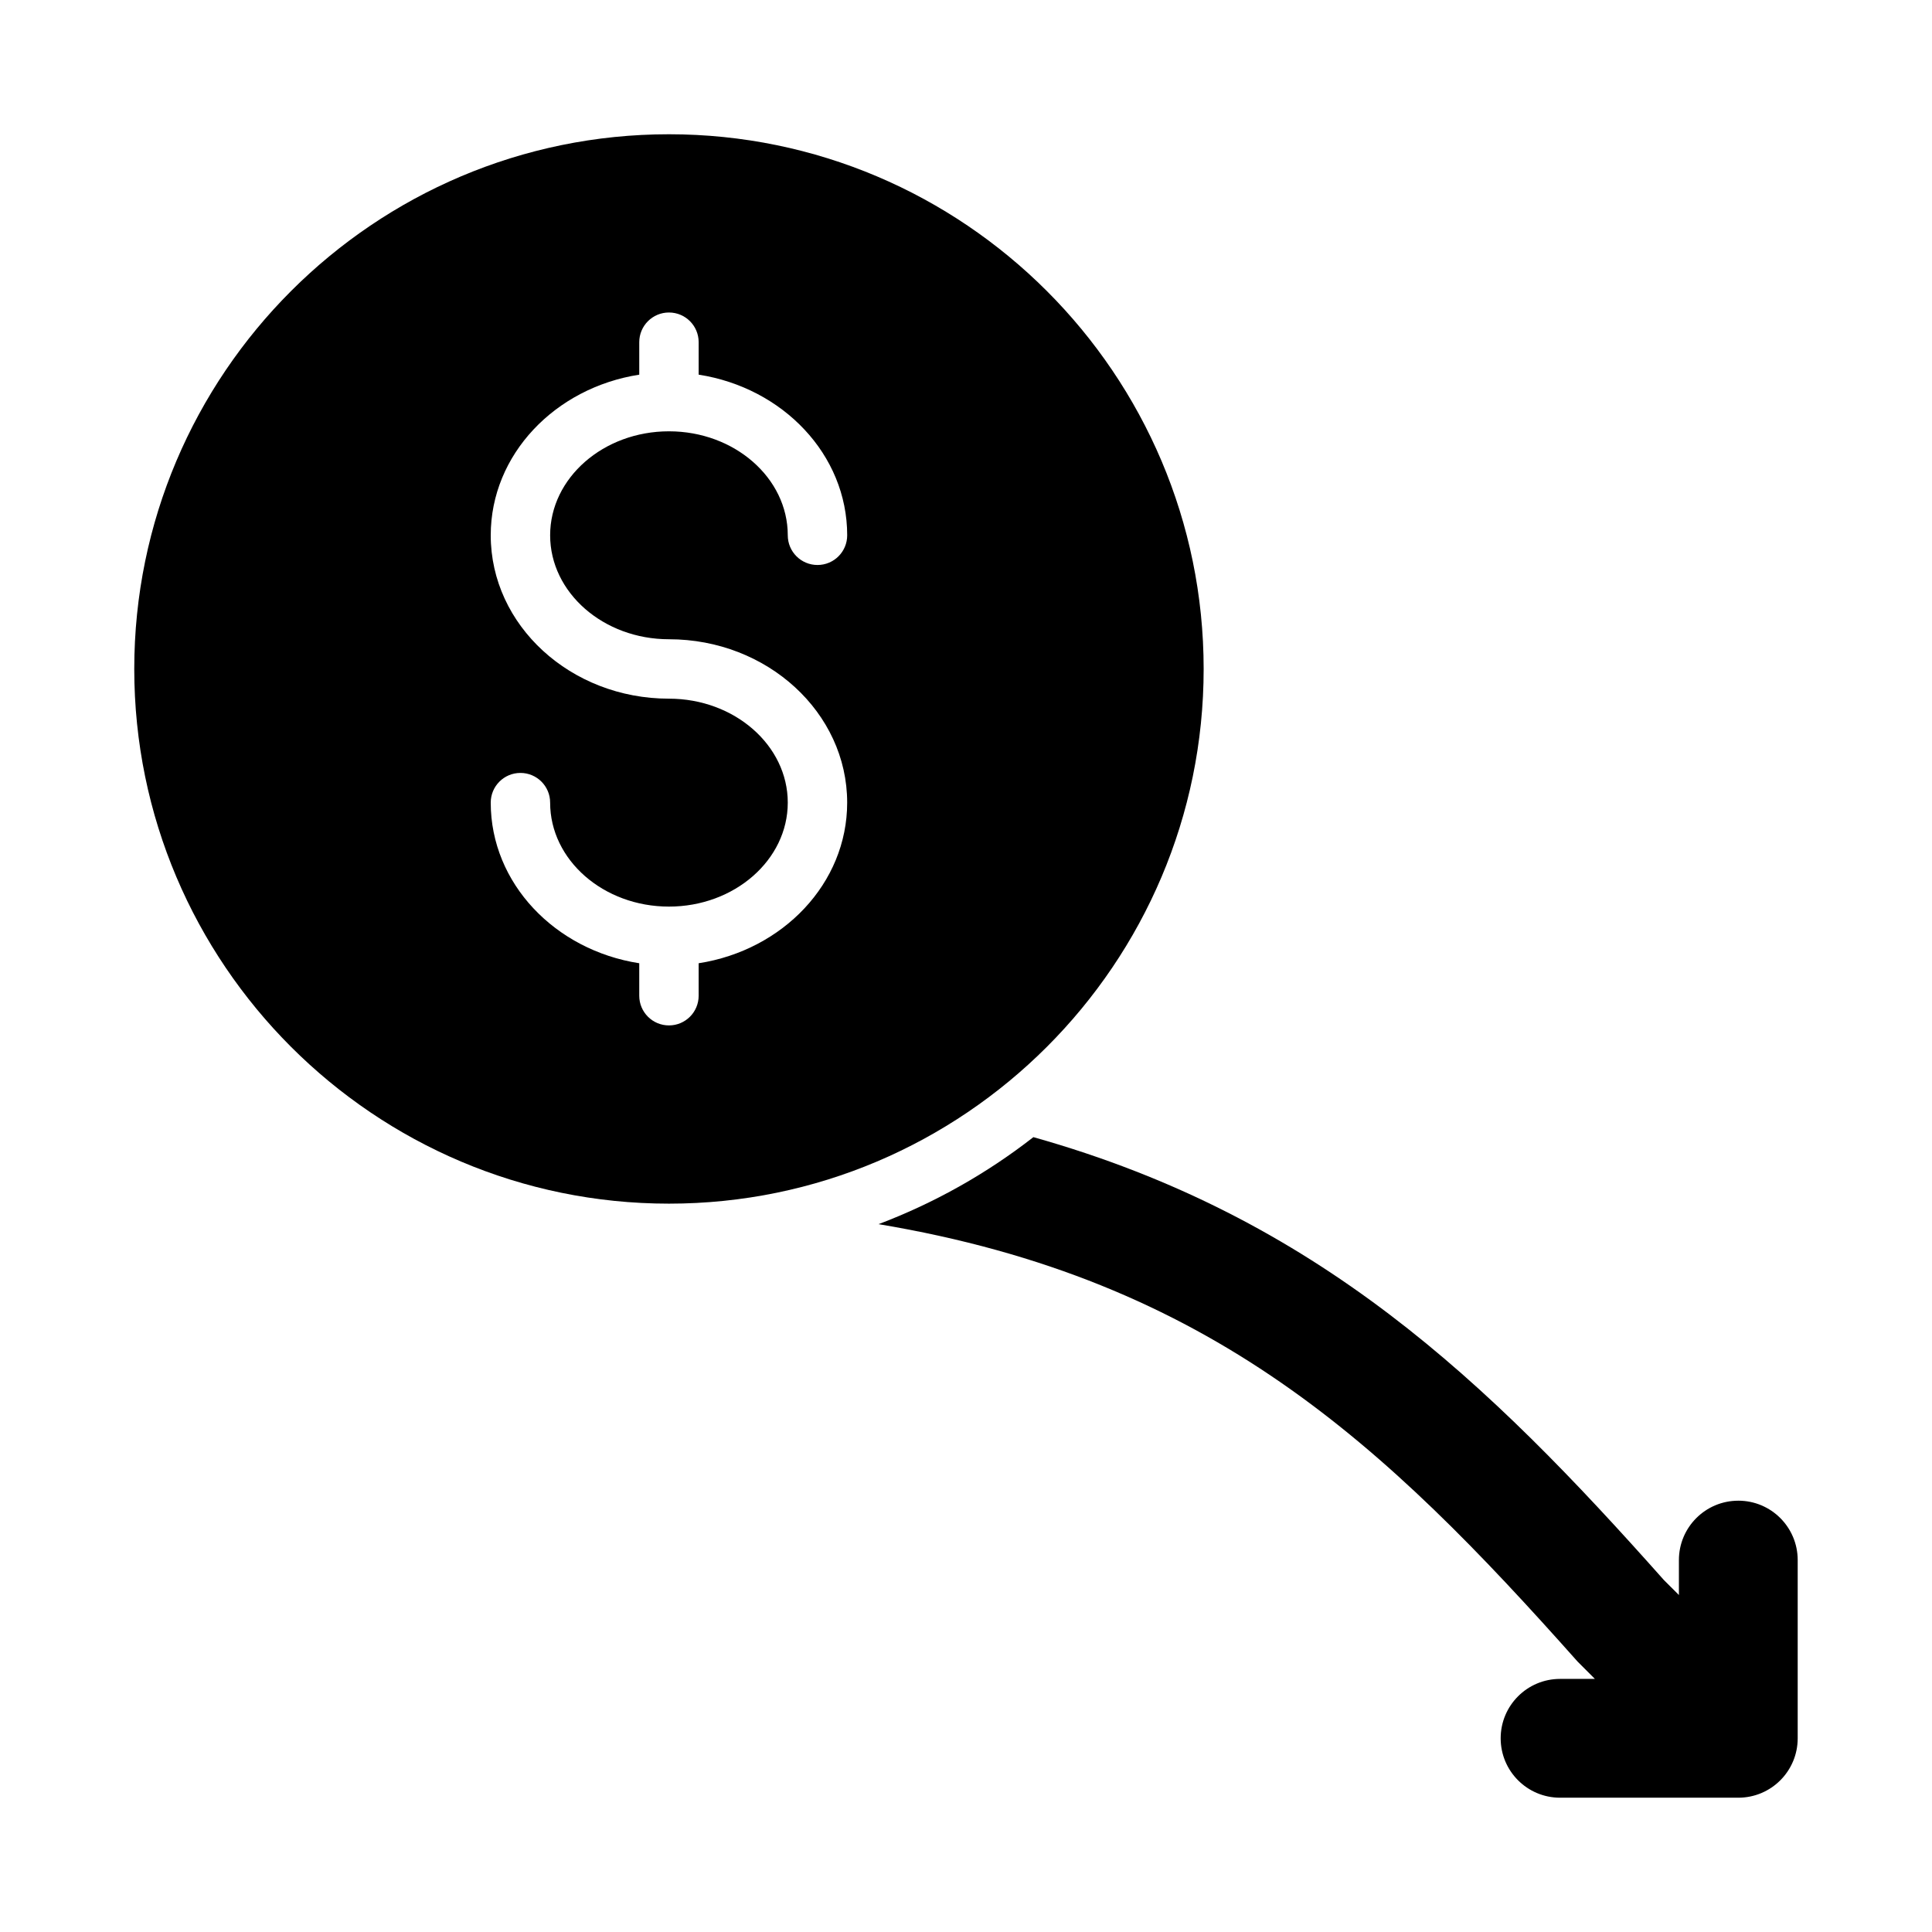
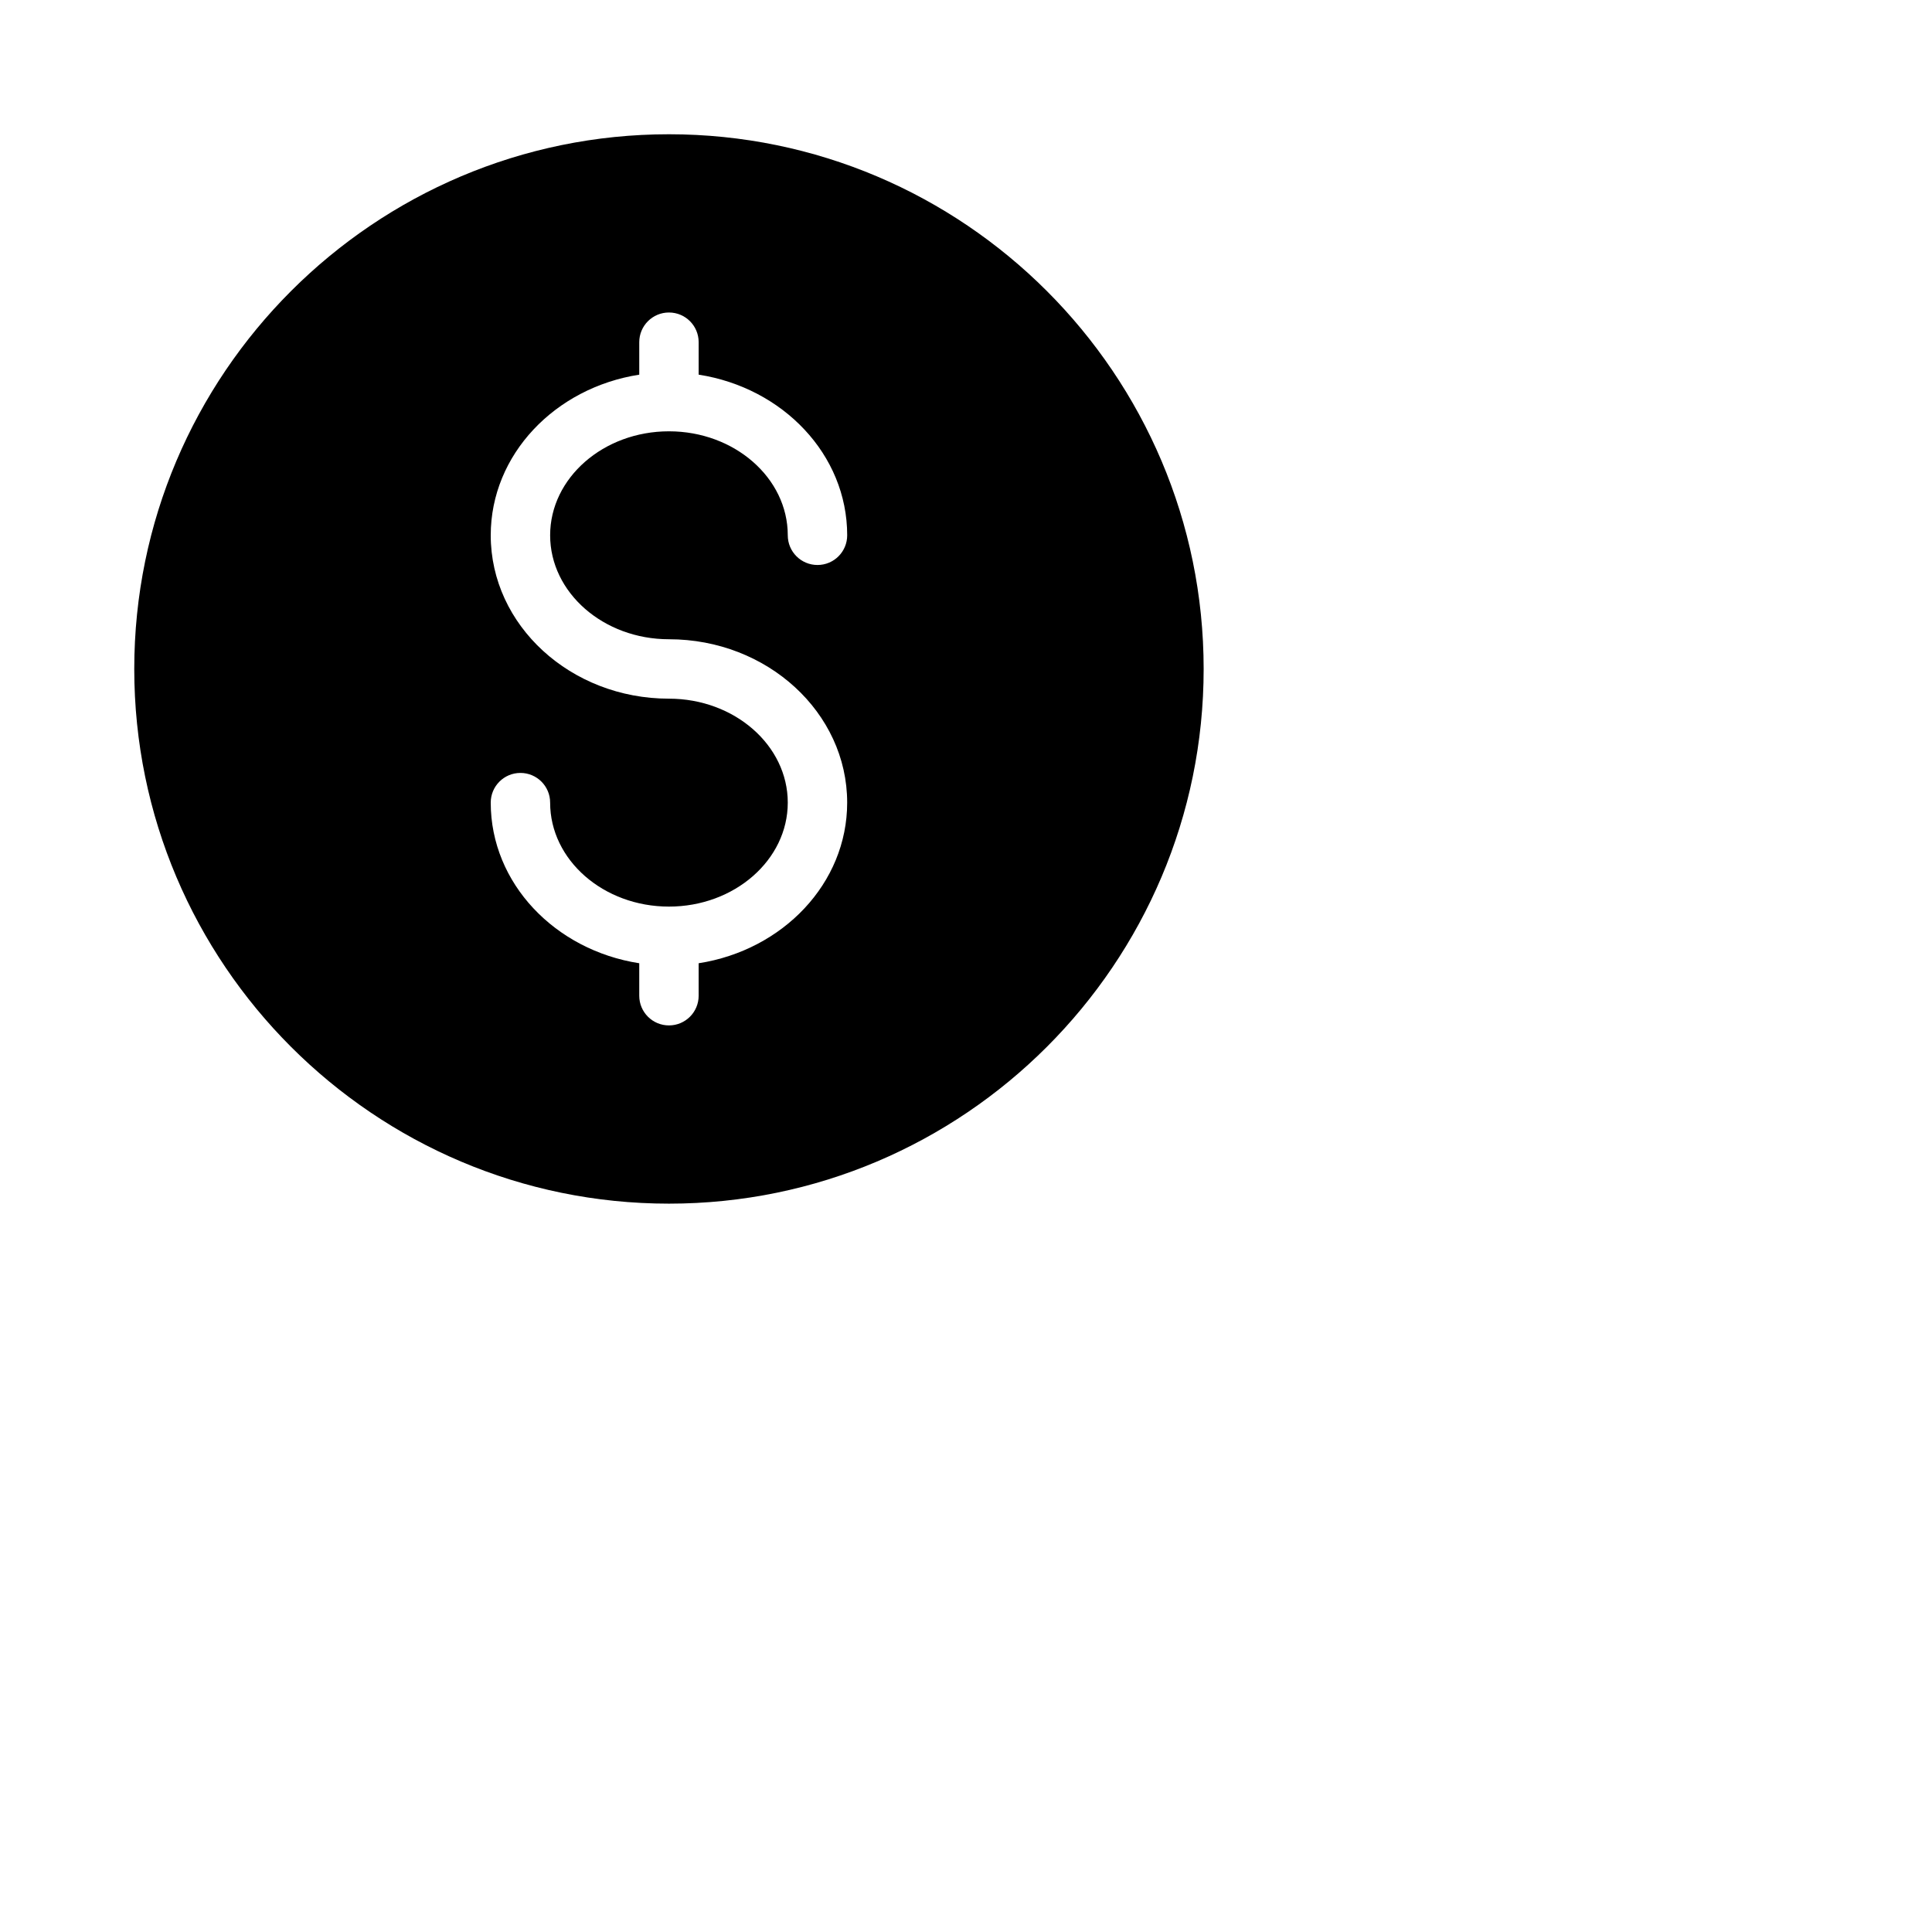
<svg xmlns="http://www.w3.org/2000/svg" fill="#000000" width="800px" height="800px" version="1.1" viewBox="144 144 512 512">
  <g>
    <path d="m462.98 321.28c0-78.129-63.559-141.7-141.7-141.7-78.129 0-141.7 63.566-141.7 141.7s63.566 141.7 141.7 141.7c78.133 0.004 141.7-63.566 141.7-141.7zm-141.7-7.871c26.047 0 47.23 19.418 47.23 43.297 0 21.406-17.066 39.105-39.359 42.566v8.602c0 4.352-3.519 7.871-7.871 7.871-4.352 0-7.871-3.519-7.871-7.871v-8.602c-22.293-3.461-39.359-21.16-39.359-42.566 0-4.352 3.519-7.871 7.871-7.871 4.352 0 7.871 3.519 7.871 7.871 0 15.191 14.125 27.551 31.488 27.551 17.367 0 31.488-12.363 31.488-27.551 0-15.191-14.121-27.551-31.488-27.551-26.047 0-47.23-19.418-47.23-43.297 0-21.406 17.066-39.105 39.359-42.566v-8.602c0-4.352 3.519-7.875 7.871-7.875 4.352 0 7.871 3.519 7.871 7.871v8.602c22.293 3.461 39.363 21.164 39.363 42.57 0 4.352-3.519 7.871-7.871 7.871s-7.875-3.519-7.875-7.871c0-15.191-14.121-27.555-31.488-27.555-17.363 0-31.488 12.363-31.488 27.555 0 15.188 14.125 27.551 31.488 27.551z" />
-     <path d="m604.67 541.7c-8.703 0-15.742 7.051-15.742 15.742v9.254l-3.981-3.973c-46.648-52.488-91.688-96.156-167.09-117.37-12.348 9.633-26.148 17.422-41.031 23.059 88.227 14.727 134.05 58.359 185.23 115.9l4.606 4.613h-9.227c-8.703 0-15.742 7.051-15.742 15.742 0 8.695 7.043 15.742 15.742 15.742h47.23c8.703 0 15.742-7.051 15.742-15.742v-47.23c0.004-8.691-7.035-15.742-15.738-15.742z" />
  </g>
</svg>